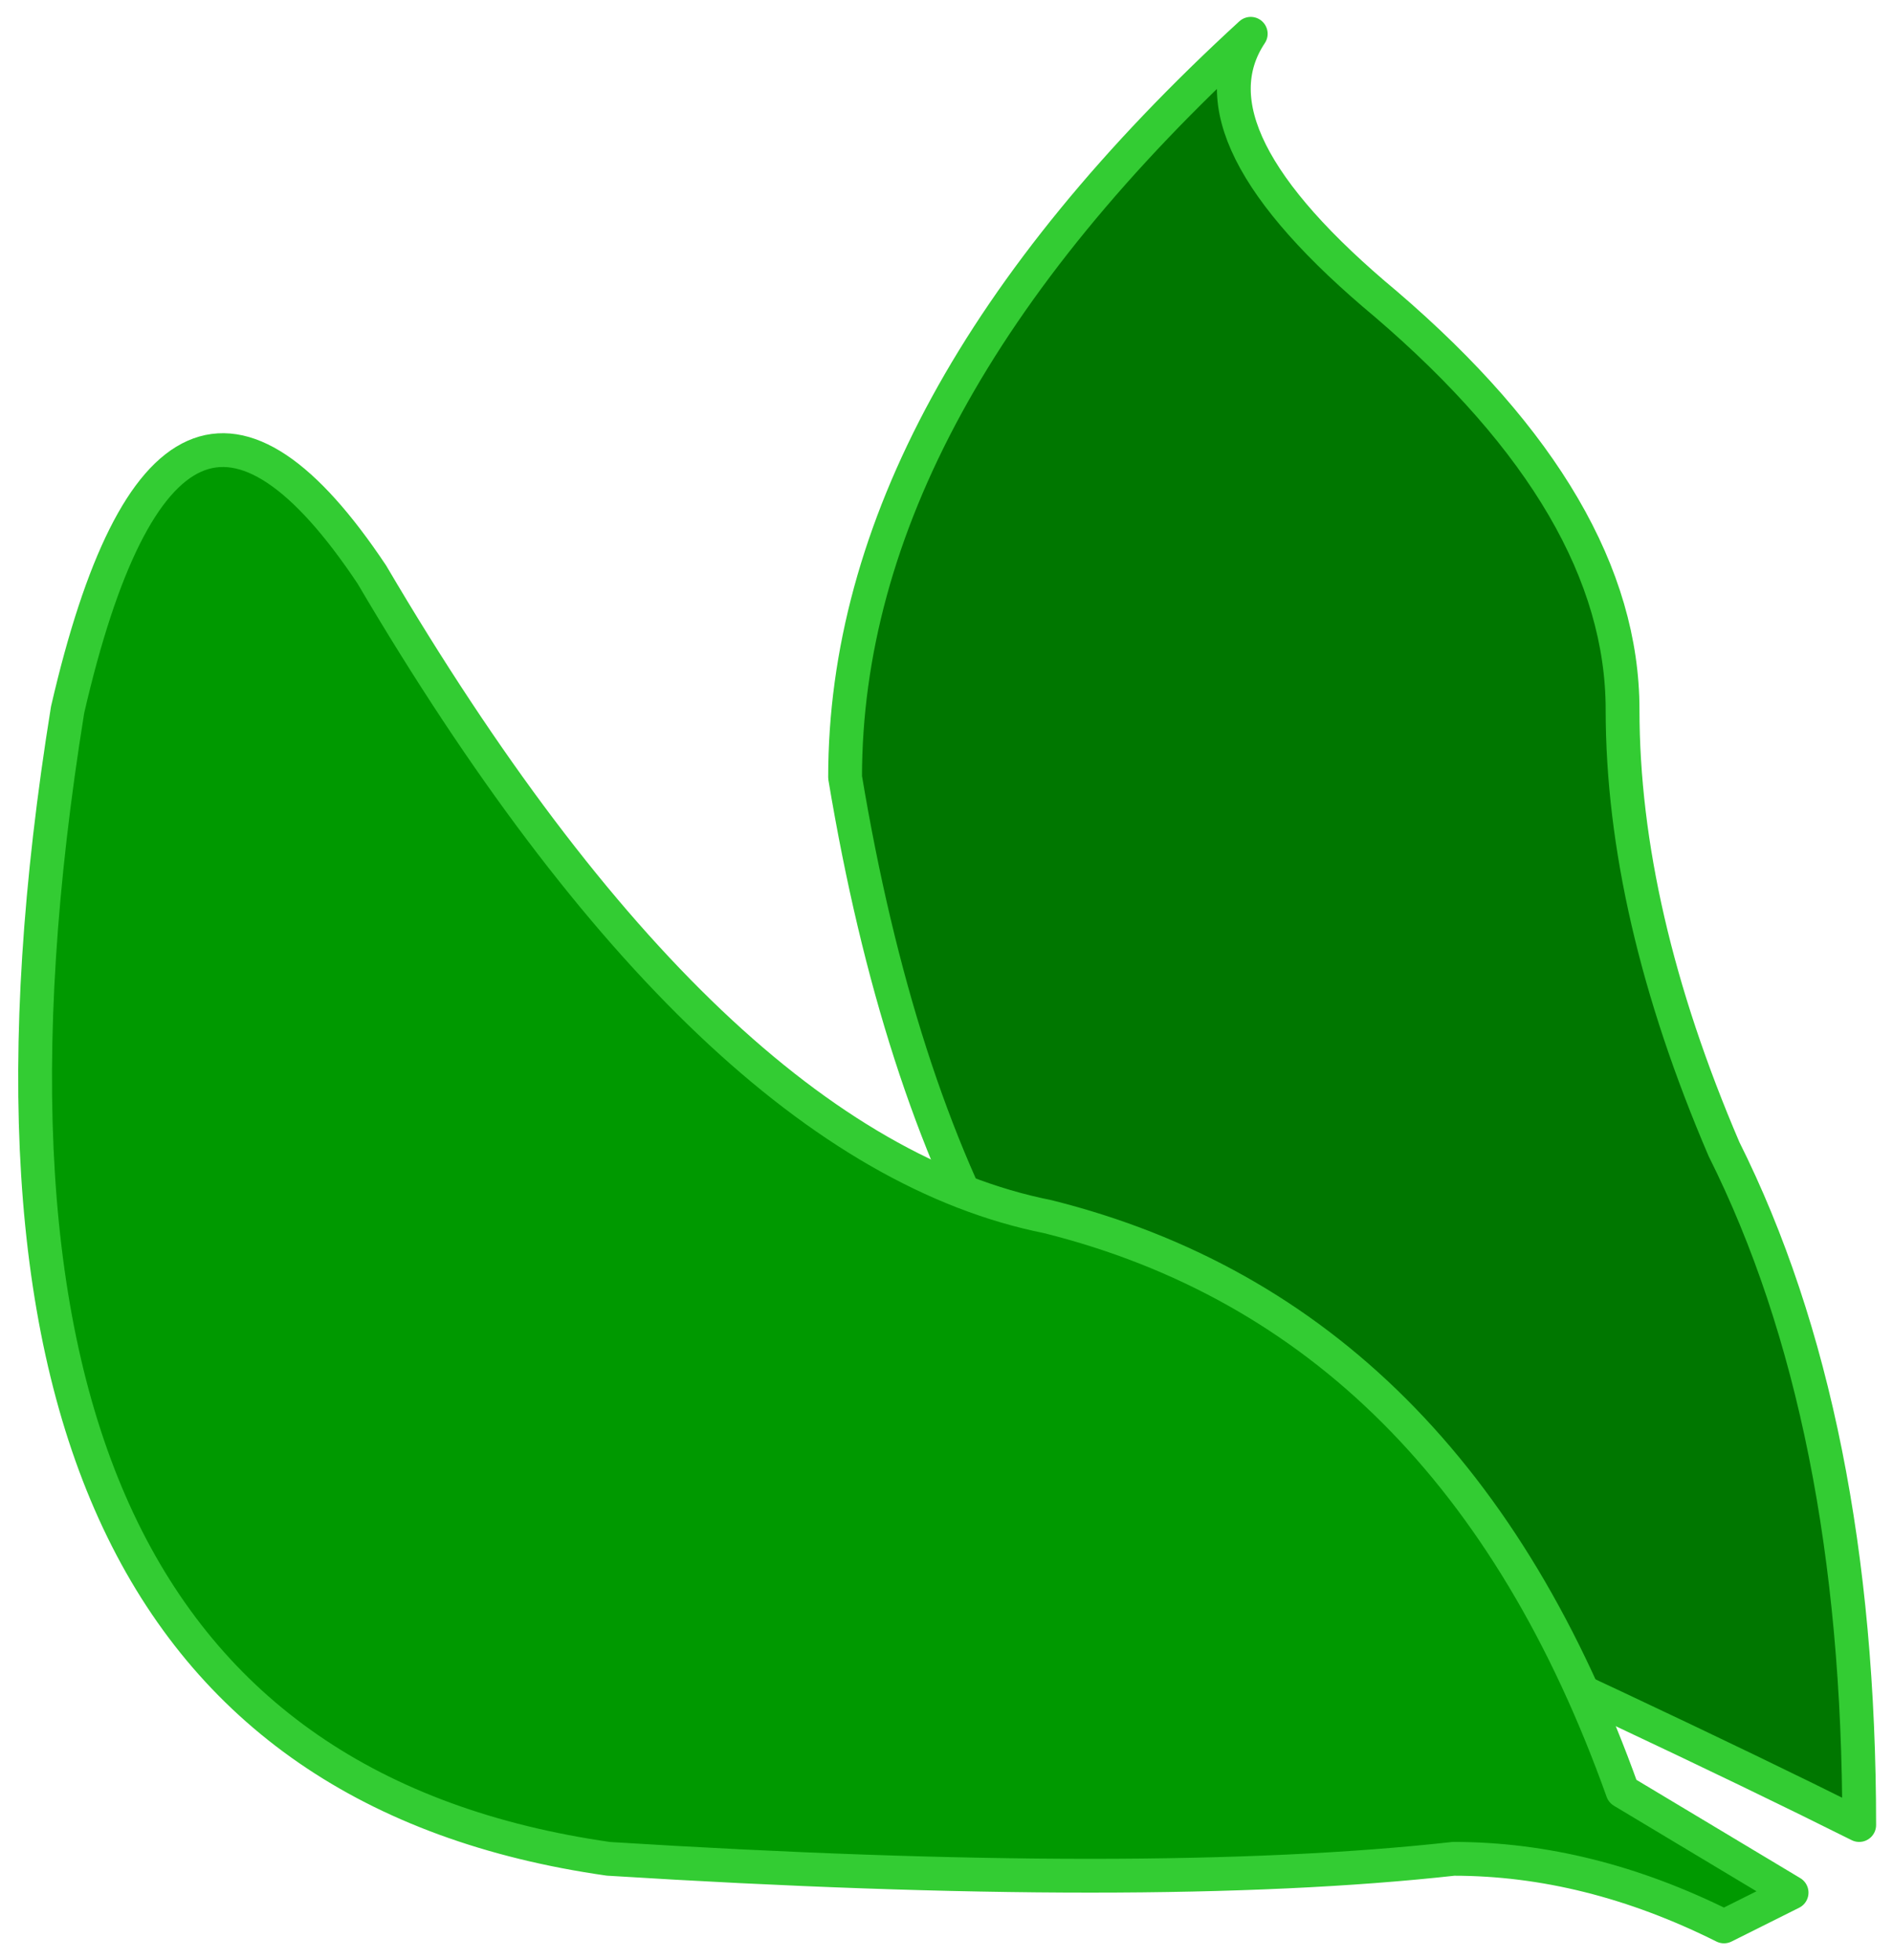
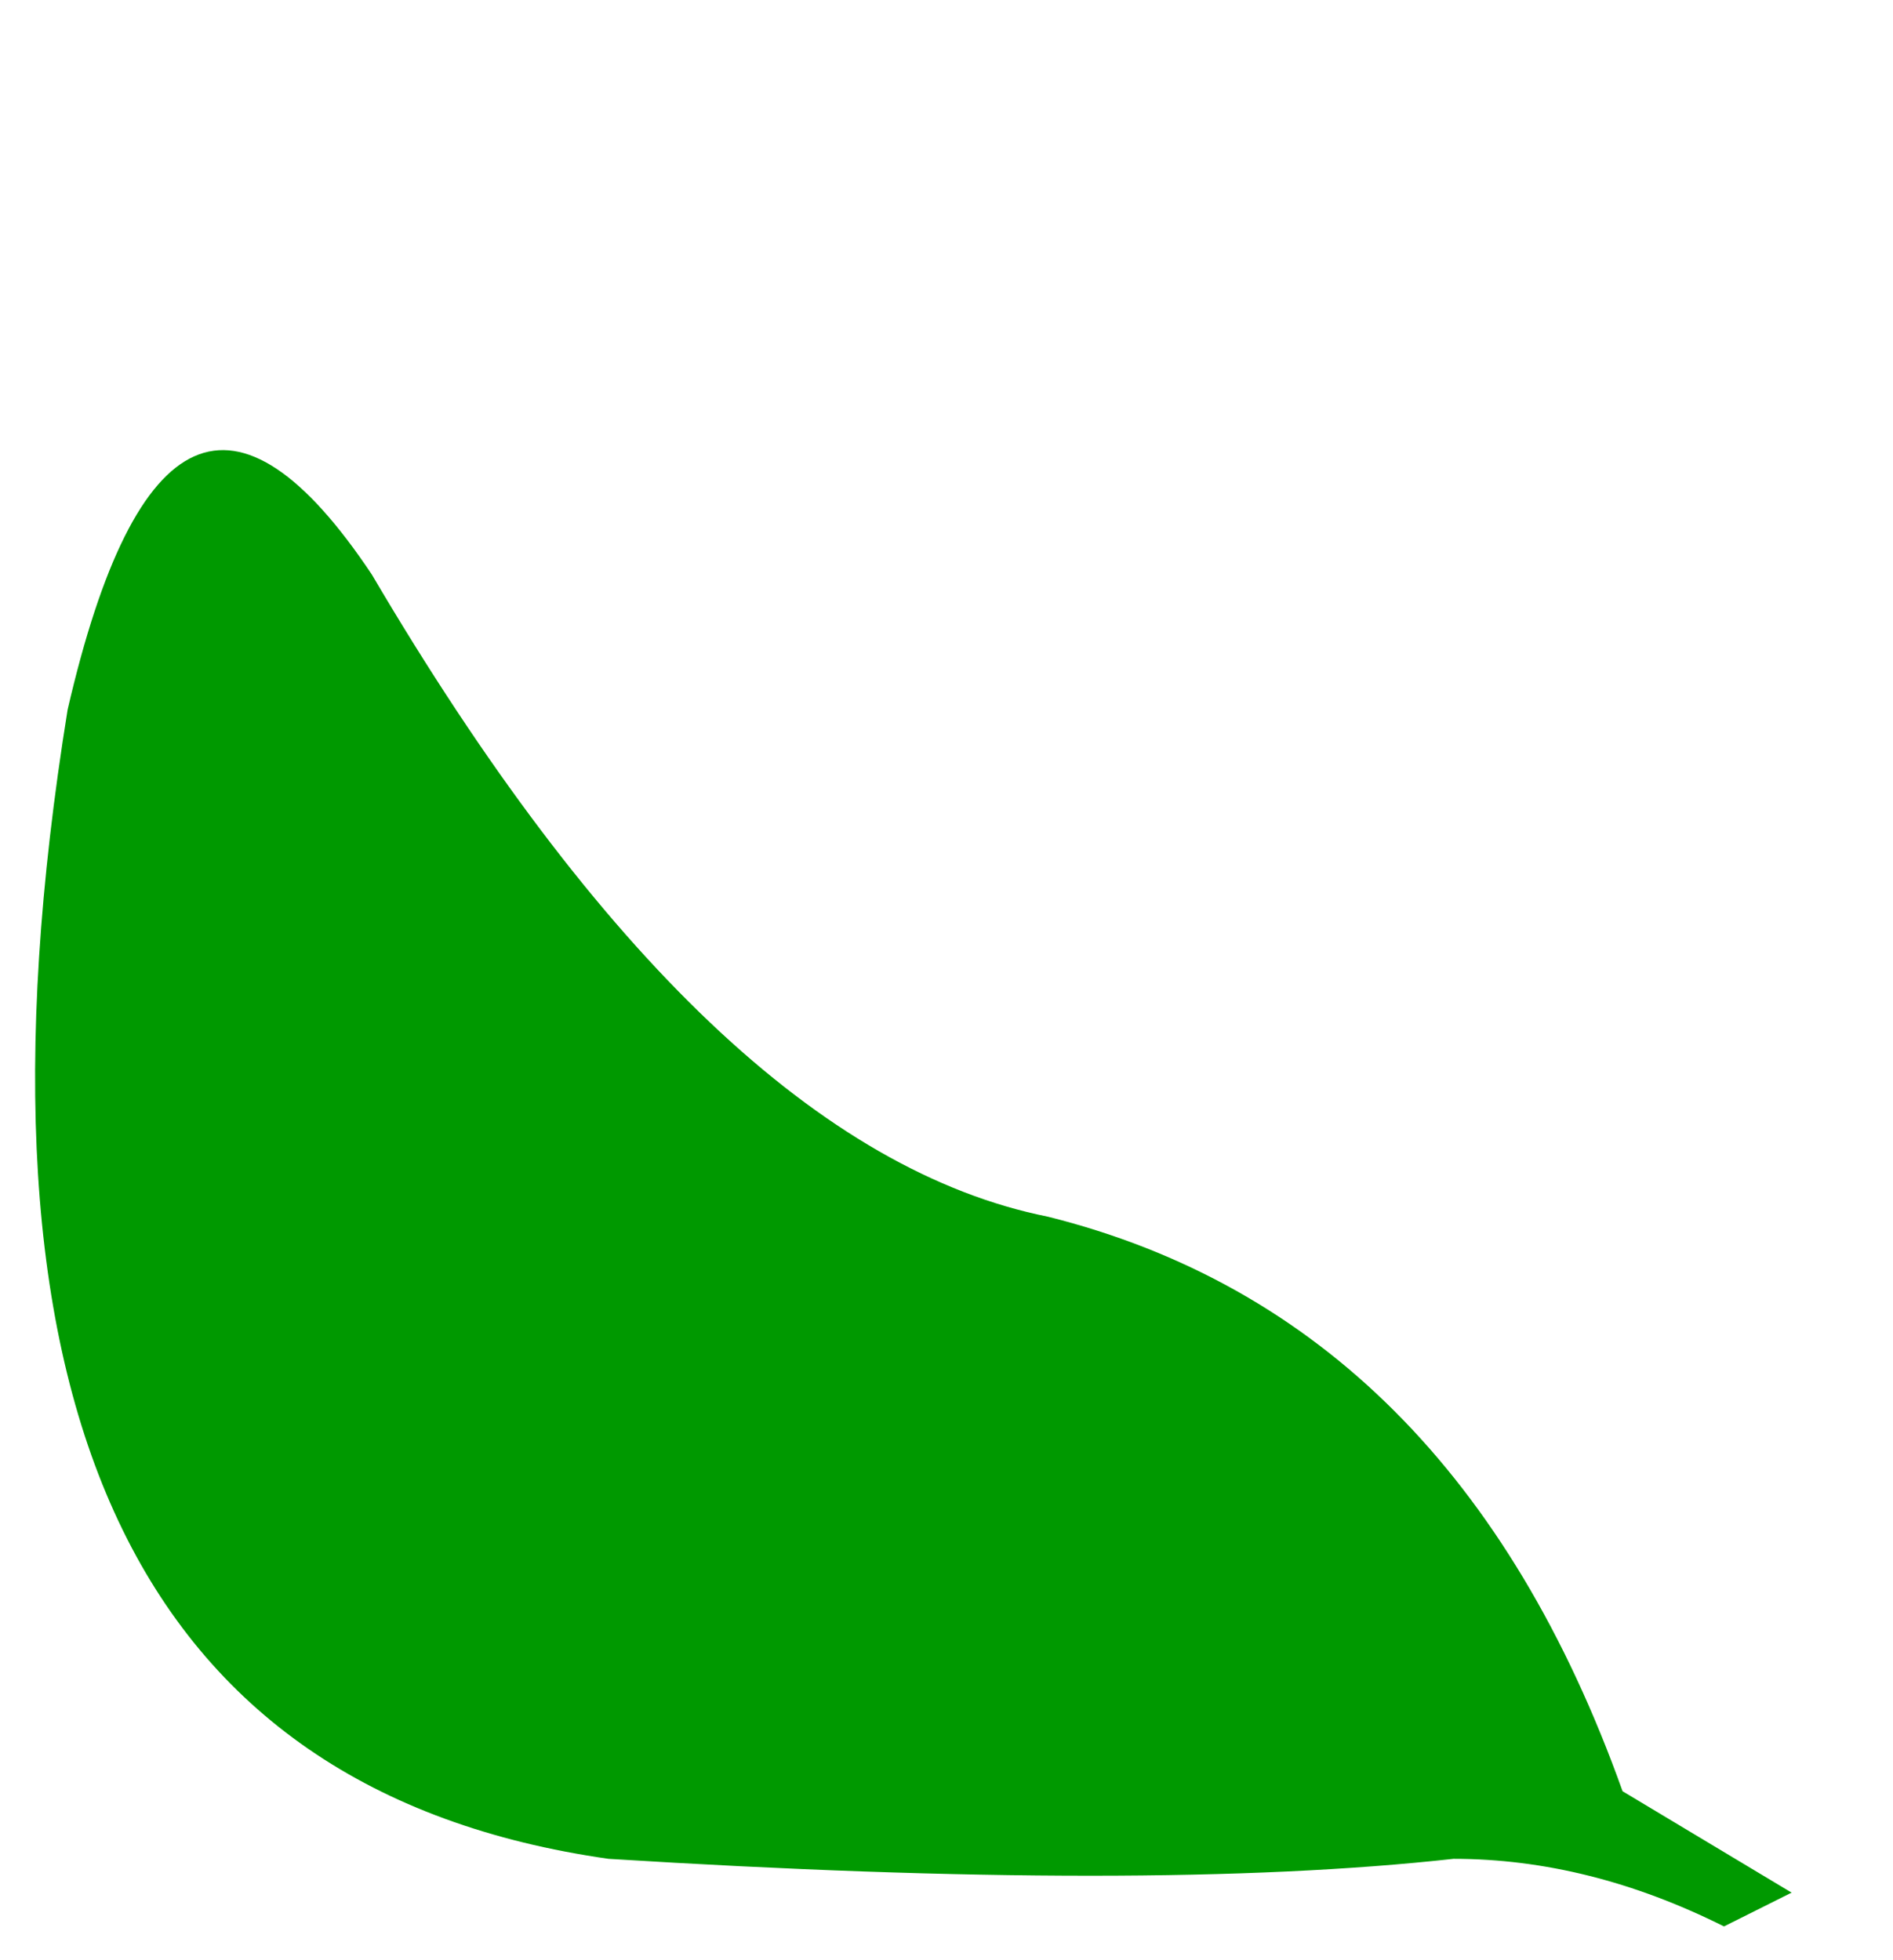
<svg xmlns="http://www.w3.org/2000/svg" height="2.9px" width="2.8px">
  <g transform="matrix(1.0, 0.0, 0.0, 1.0, -6.65, -15.55)">
-     <path d="M9.05 16.6 Q9.05 16.9 9.2 17.25 9.4 17.65 9.4 18.25 9.1 18.1 8.55 17.85 8.05 17.6 7.9 16.7 7.9 16.15 8.5 15.6 8.4 15.75 8.7 16.0 9.05 16.3 9.05 16.6" fill="#007700" fill-rule="evenodd" stroke="none" />
-     <path d="M9.05 16.6 Q9.05 16.9 9.2 17.25 9.4 17.65 9.4 18.25 9.1 18.1 8.55 17.85 8.05 17.6 7.9 16.7 7.9 16.15 8.5 15.6 8.4 15.75 8.7 16.0 9.05 16.3 9.05 16.6 Z" fill="none" stroke="#33cc33" stroke-linecap="round" stroke-linejoin="round" stroke-width="0.05" />
    <path d="M9.2 18.4 Q9.0 18.3 8.8 18.3 8.35 18.35 7.55 18.3 6.5 18.15 6.75 16.6 6.9 15.95 7.2 16.4 7.7 17.25 8.2 17.35 8.8 17.5 9.05 18.2 L9.3 18.35 9.2 18.4" fill="#009900" fill-rule="evenodd" stroke="none" />
-     <path d="M9.2 18.4 Q9.0 18.3 8.8 18.3 8.35 18.35 7.55 18.3 6.5 18.15 6.75 16.6 6.9 15.95 7.2 16.4 7.7 17.25 8.2 17.35 8.8 17.5 9.05 18.2 L9.3 18.35 9.2 18.4 Z" fill="none" stroke="#33cc33" stroke-linecap="round" stroke-linejoin="round" stroke-width="0.05" />
  </g>
</svg>